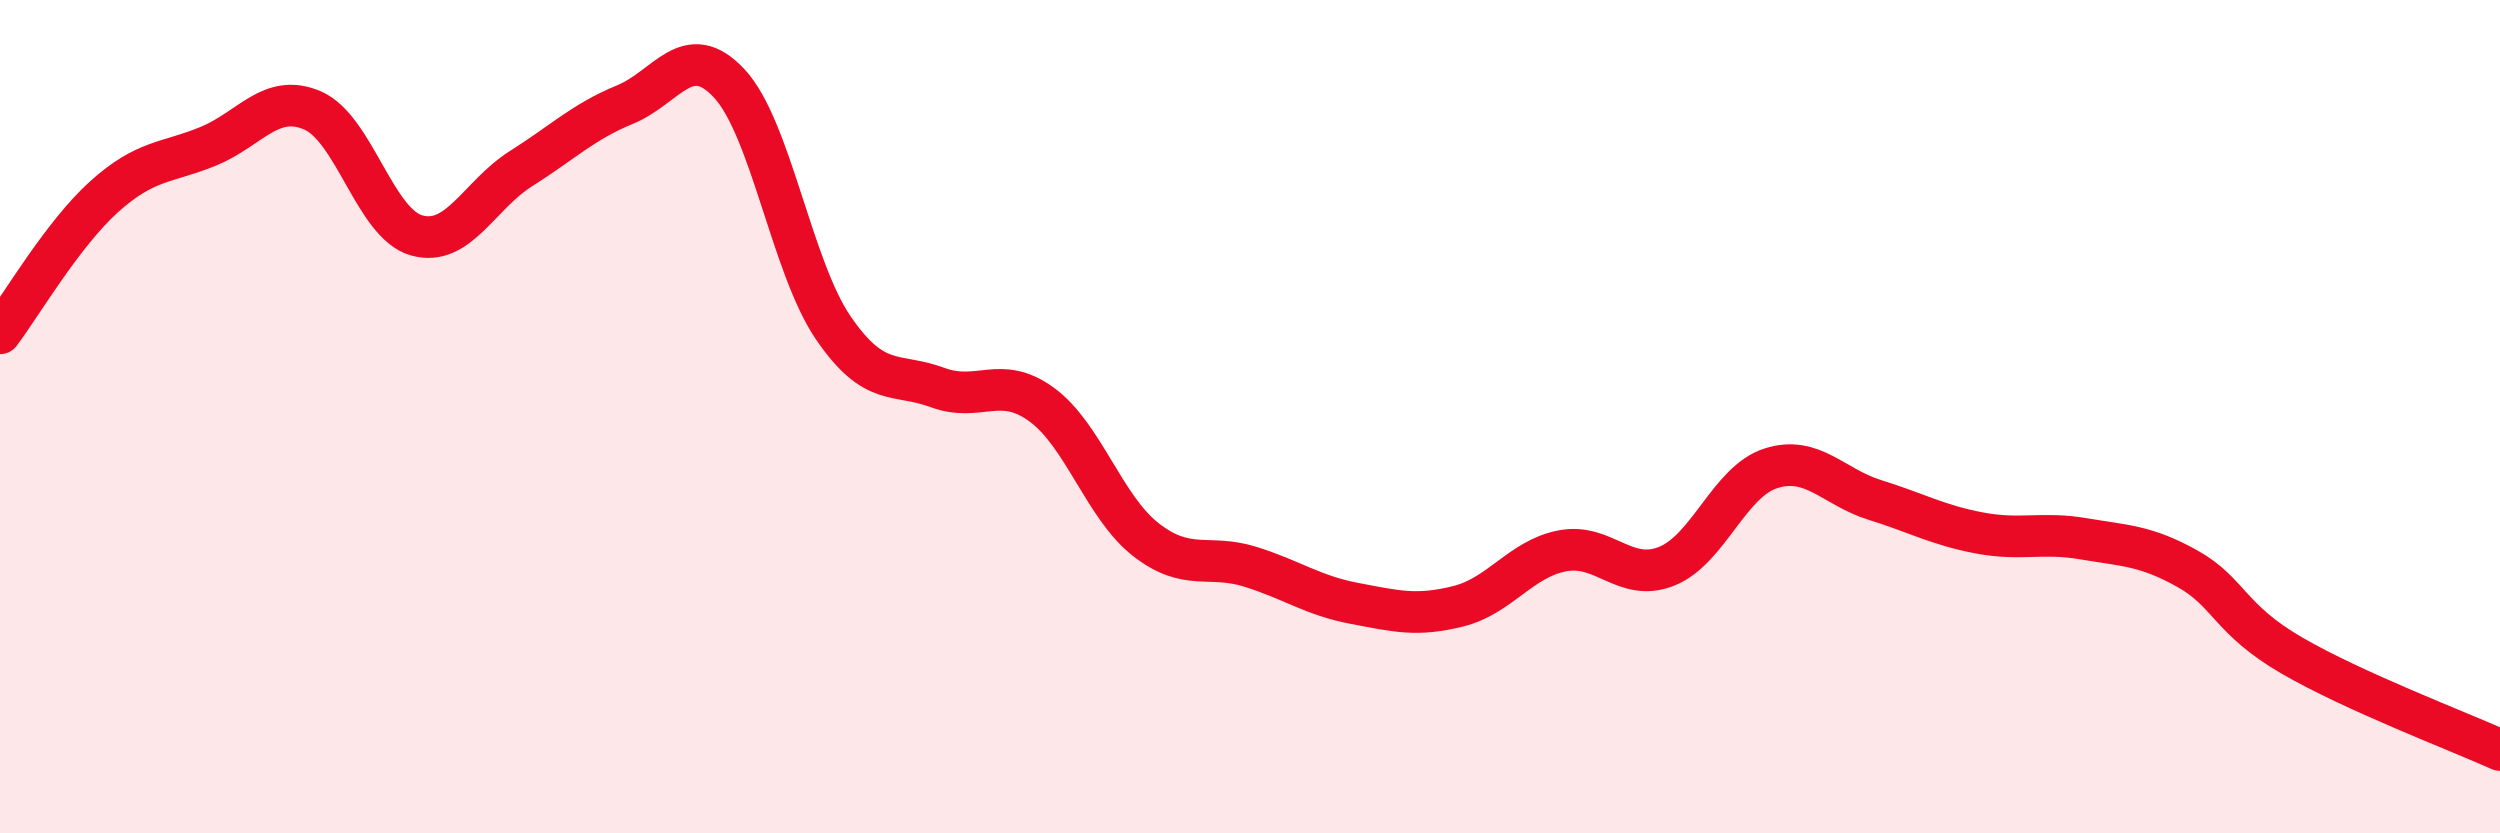
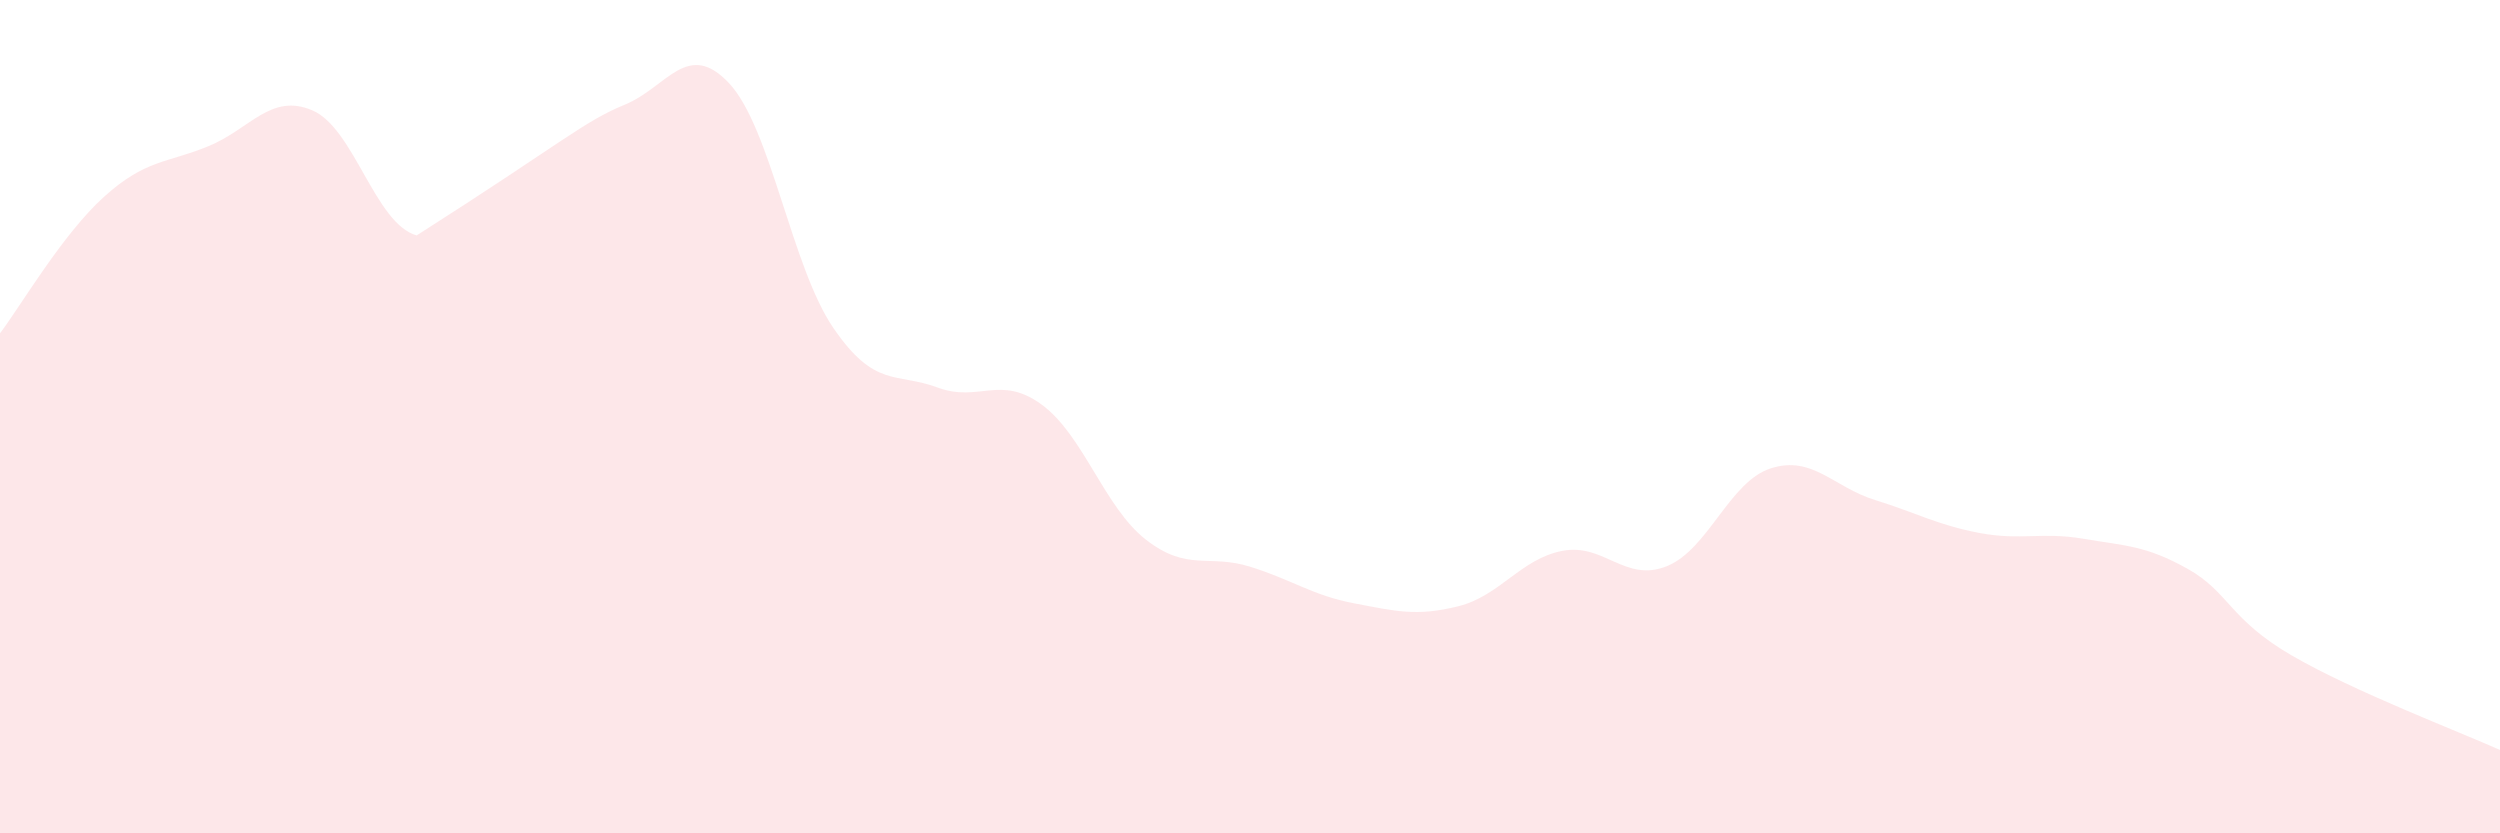
<svg xmlns="http://www.w3.org/2000/svg" width="60" height="20" viewBox="0 0 60 20">
-   <path d="M 0,8 C 0.5,7.34 1.5,5.62 2.5,4.72 C 3.5,3.82 4,3.92 5,3.51 C 6,3.1 6.5,2.22 7.5,2.65 C 8.5,3.08 9,5.37 10,5.65 C 11,5.93 11.5,4.68 12.5,4.05 C 13.5,3.42 14,2.92 15,2.51 C 16,2.1 16.5,0.93 17.5,2 C 18.5,3.07 19,6.41 20,7.87 C 21,9.33 21.5,8.93 22.5,9.3 C 23.5,9.67 24,8.98 25,9.71 C 26,10.44 26.5,12.17 27.5,12.95 C 28.5,13.73 29,13.29 30,13.6 C 31,13.91 31.5,14.29 32.5,14.48 C 33.5,14.67 34,14.8 35,14.55 C 36,14.3 36.5,13.41 37.5,13.22 C 38.5,13.03 39,13.99 40,13.59 C 41,13.19 41.5,11.56 42.5,11.24 C 43.5,10.92 44,11.69 45,12 C 46,12.31 46.5,12.6 47.5,12.79 C 48.5,12.98 49,12.76 50,12.93 C 51,13.1 51.5,13.09 52.5,13.65 C 53.5,14.21 53.5,14.86 55,15.73 C 56.5,16.6 59,17.55 60,18L60 20L0 20Z" fill="#EB0A25" opacity="0.1" stroke-linecap="round" stroke-linejoin="round" />
-   <path d="M 0,8 C 0.5,7.34 1.5,5.62 2.5,4.72 C 3.5,3.82 4,3.92 5,3.51 C 6,3.1 6.5,2.22 7.5,2.65 C 8.5,3.08 9,5.37 10,5.65 C 11,5.93 11.5,4.68 12.5,4.05 C 13.5,3.42 14,2.92 15,2.51 C 16,2.1 16.5,0.93 17.5,2 C 18.5,3.07 19,6.41 20,7.87 C 21,9.33 21.5,8.93 22.5,9.3 C 23.5,9.67 24,8.98 25,9.71 C 26,10.44 26.5,12.17 27.5,12.95 C 28.5,13.73 29,13.29 30,13.6 C 31,13.91 31.5,14.29 32.5,14.48 C 33.5,14.67 34,14.8 35,14.55 C 36,14.3 36.5,13.41 37.5,13.22 C 38.5,13.03 39,13.99 40,13.59 C 41,13.19 41.5,11.56 42.5,11.24 C 43.5,10.92 44,11.69 45,12 C 46,12.31 46.5,12.6 47.5,12.79 C 48.5,12.98 49,12.76 50,12.93 C 51,13.1 51.5,13.09 52.5,13.65 C 53.5,14.21 53.5,14.86 55,15.73 C 56.5,16.6 59,17.55 60,18" stroke="#EB0A25" stroke-width="1" fill="none" stroke-linecap="round" stroke-linejoin="round" />
+   <path d="M 0,8 C 0.5,7.34 1.5,5.62 2.5,4.72 C 3.5,3.82 4,3.92 5,3.51 C 6,3.1 6.5,2.22 7.5,2.65 C 8.5,3.08 9,5.37 10,5.65 C 13.5,3.42 14,2.92 15,2.51 C 16,2.1 16.5,0.93 17.5,2 C 18.5,3.07 19,6.41 20,7.87 C 21,9.33 21.5,8.93 22.5,9.3 C 23.5,9.67 24,8.98 25,9.71 C 26,10.44 26.5,12.17 27.5,12.95 C 28.5,13.73 29,13.29 30,13.6 C 31,13.91 31.5,14.29 32.5,14.48 C 33.5,14.67 34,14.8 35,14.55 C 36,14.3 36.5,13.41 37.5,13.22 C 38.5,13.03 39,13.99 40,13.59 C 41,13.19 41.5,11.56 42.5,11.24 C 43.5,10.92 44,11.69 45,12 C 46,12.31 46.5,12.6 47.5,12.79 C 48.5,12.98 49,12.76 50,12.93 C 51,13.1 51.5,13.09 52.5,13.65 C 53.5,14.21 53.5,14.86 55,15.73 C 56.5,16.6 59,17.55 60,18L60 20L0 20Z" fill="#EB0A25" opacity="0.1" stroke-linecap="round" stroke-linejoin="round" />
</svg>